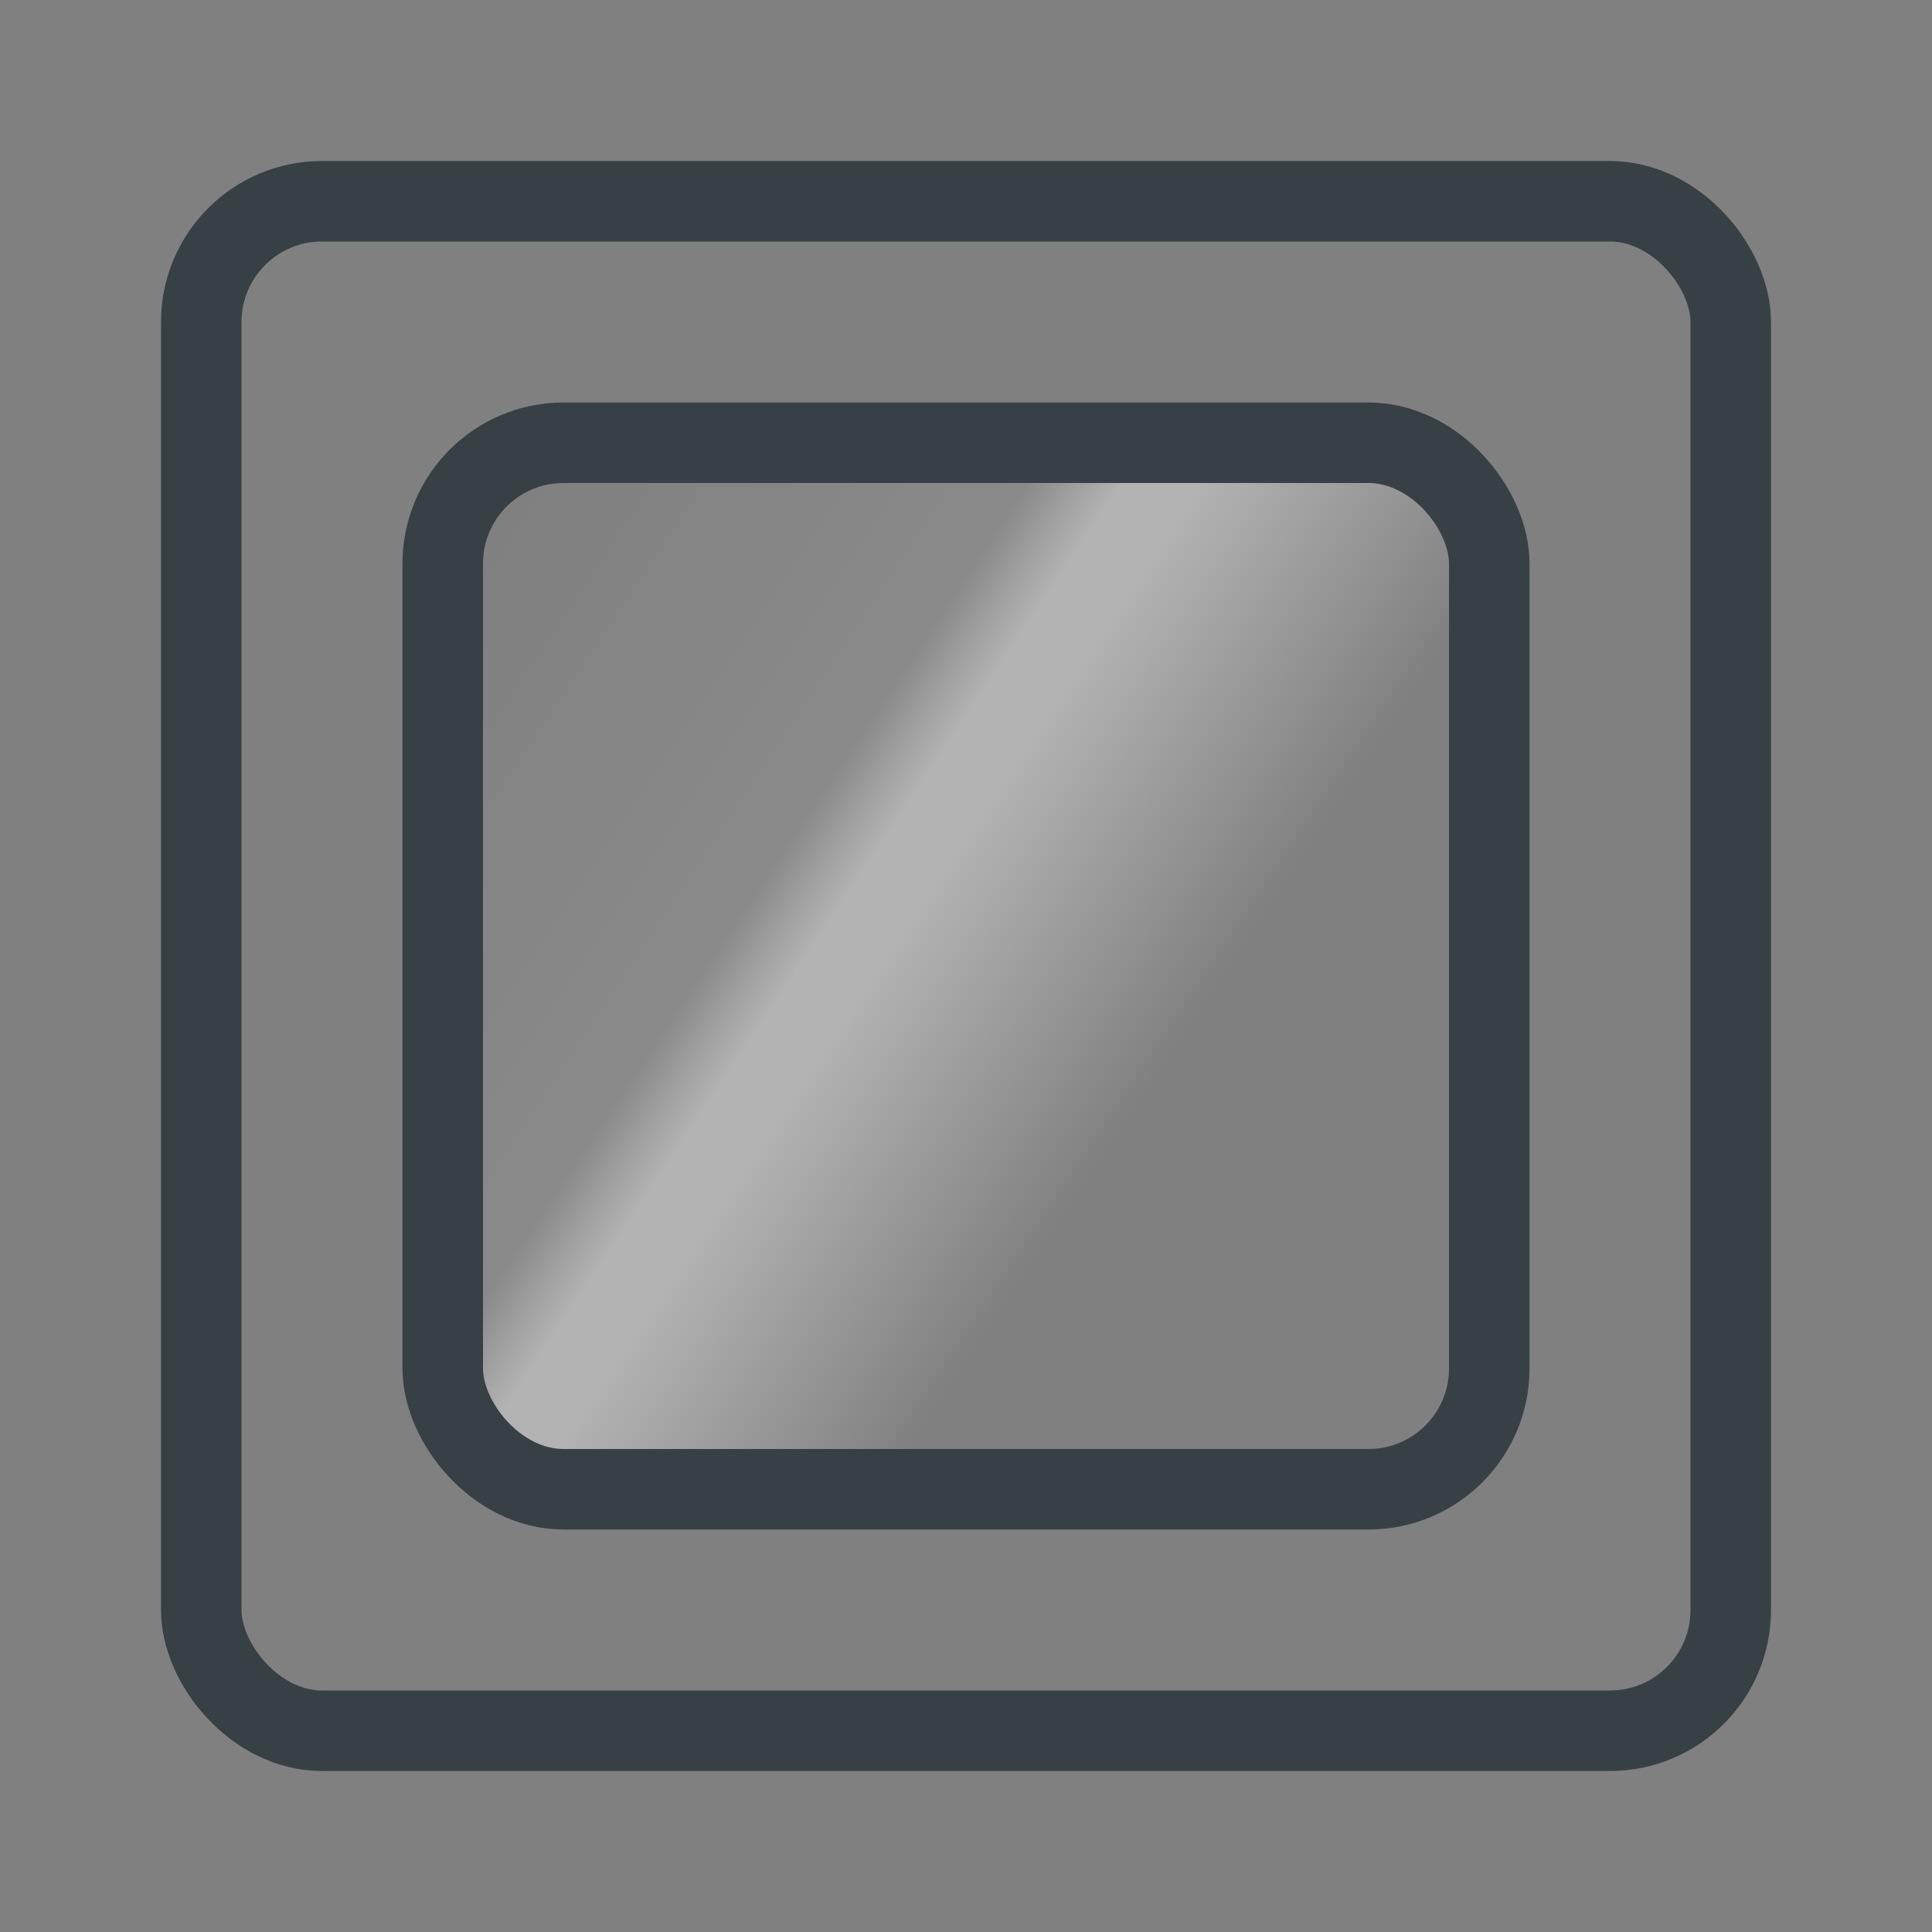
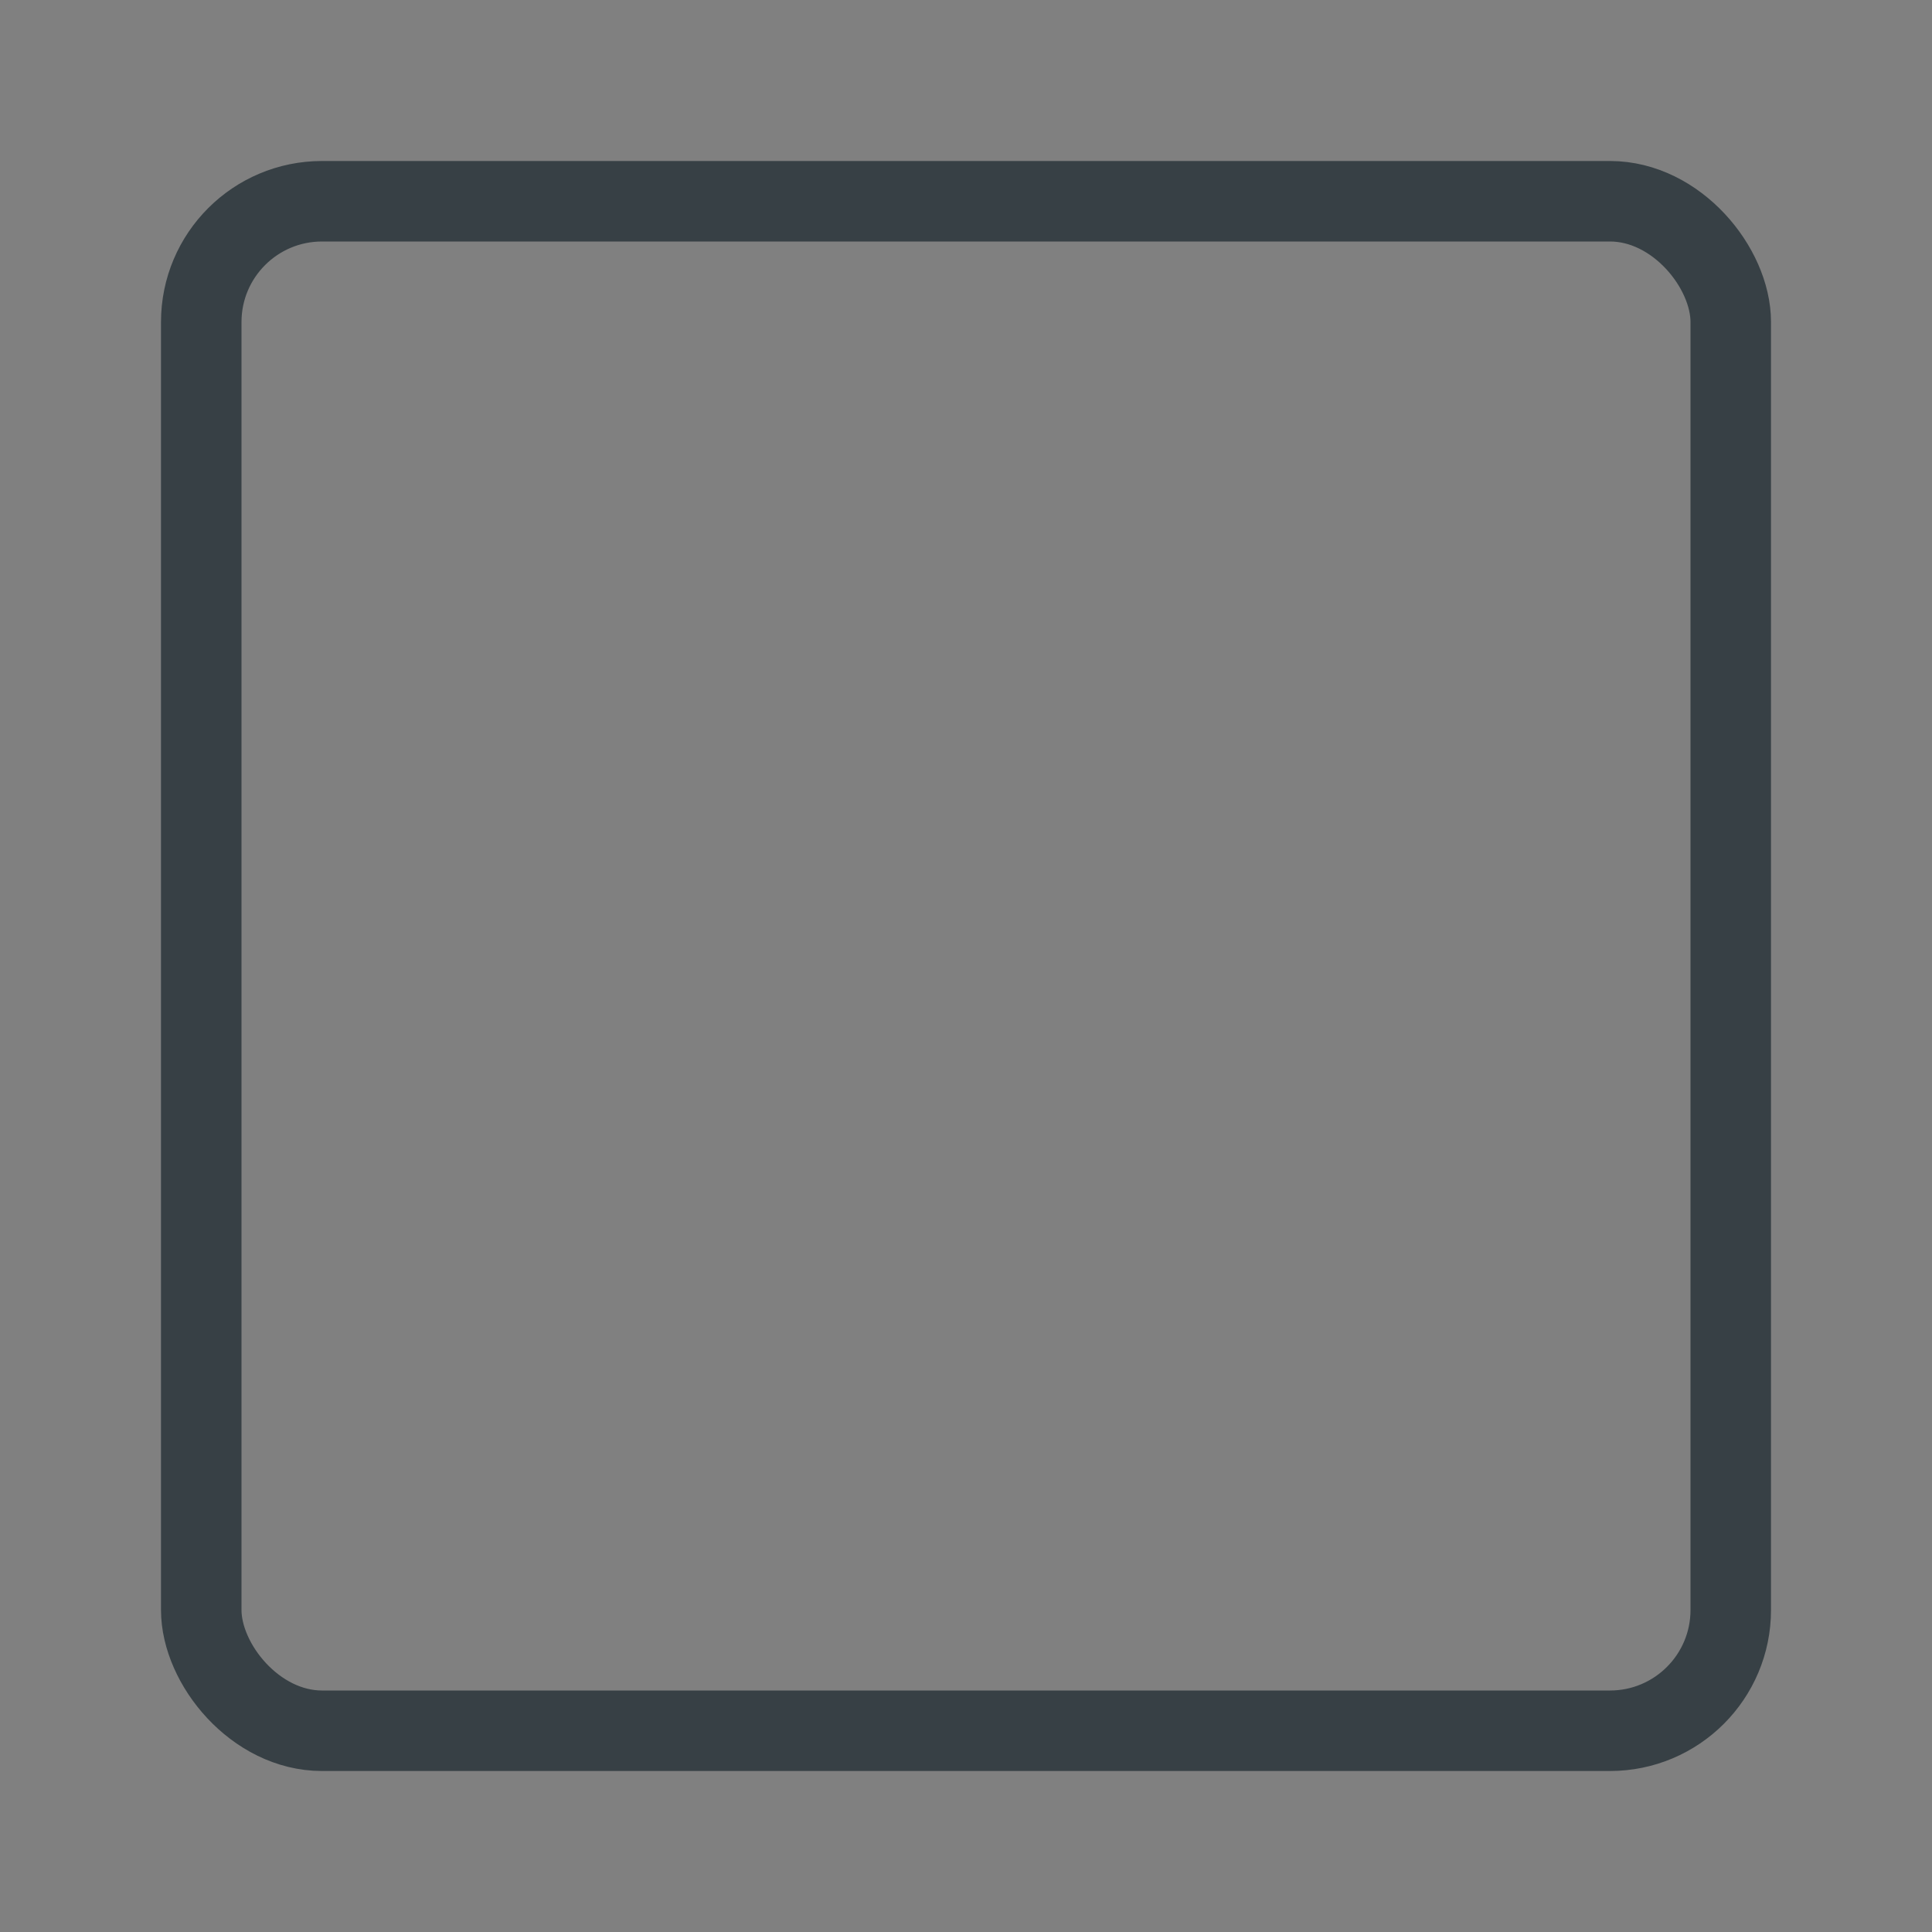
<svg xmlns="http://www.w3.org/2000/svg" width="24" height="24" viewBox="0 0 24 24" fill="none">
  <rect x="0" y="0" width="24" height="24" fill="#808080" stroke="none" />
  <g id="Product - LCD Touch Panel 4in - At_Rest">
    <g id="Product - Illustration - Fan Dimmer">
      <rect id="Rectangle 29083" x="2.5" y="2.5" width="19" height="19" rx="1.5" stroke="#374045" />
-       <rect id="Rectangle 29086" x="5.5" y="5.5" width="13" height="13" rx="1.5" fill="url(#paint0_linear_12762_1749)" fill-opacity="0.4" stroke="#374045" />
    </g>
  </g>
  <defs>
    <linearGradient id="paint0_linear_12762_1749" x1="5" y1="8" x2="14" y2="14" gradientUnits="userSpaceOnUse">
      <stop stop-color="white" stop-opacity="0" />
      <stop offset="0.495" stop-color="white" stop-opacity="0.2" />
      <stop offset="0.585" stop-color="white" />
      <stop offset="0.66" stop-color="white" />
      <stop offset="1" stop-color="white" stop-opacity="0" />
    </linearGradient>
  </defs>
</svg>